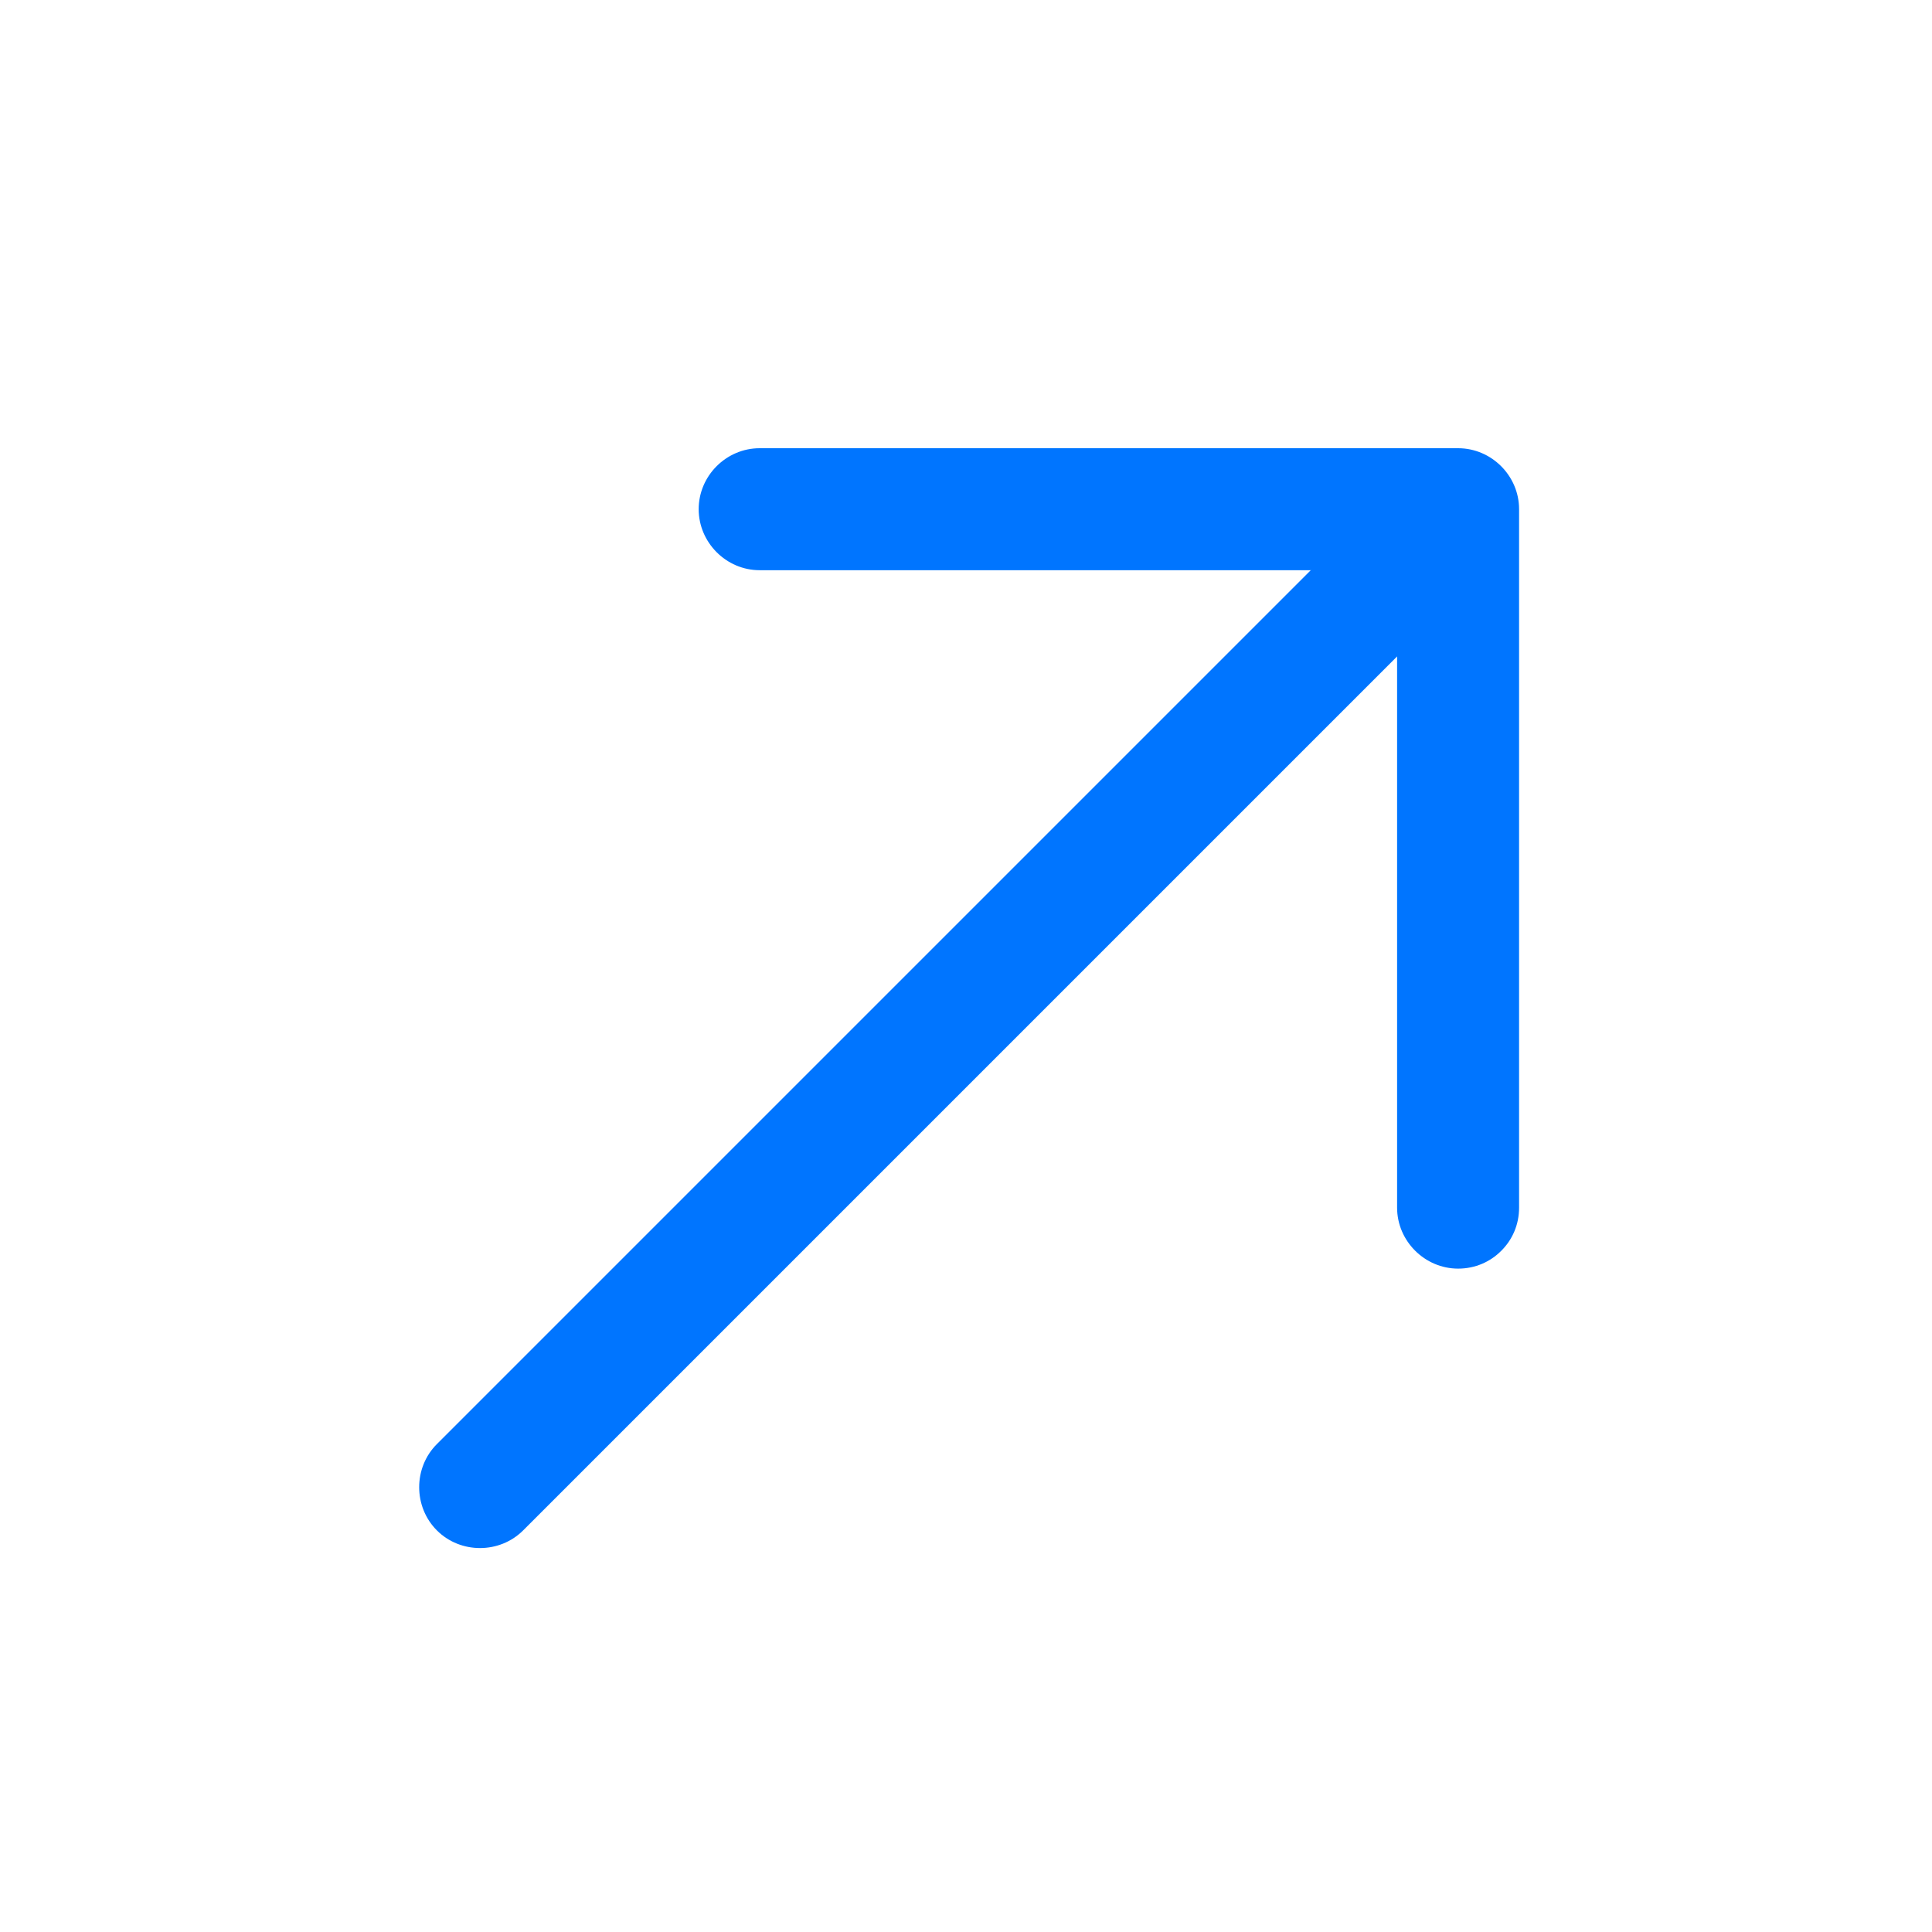
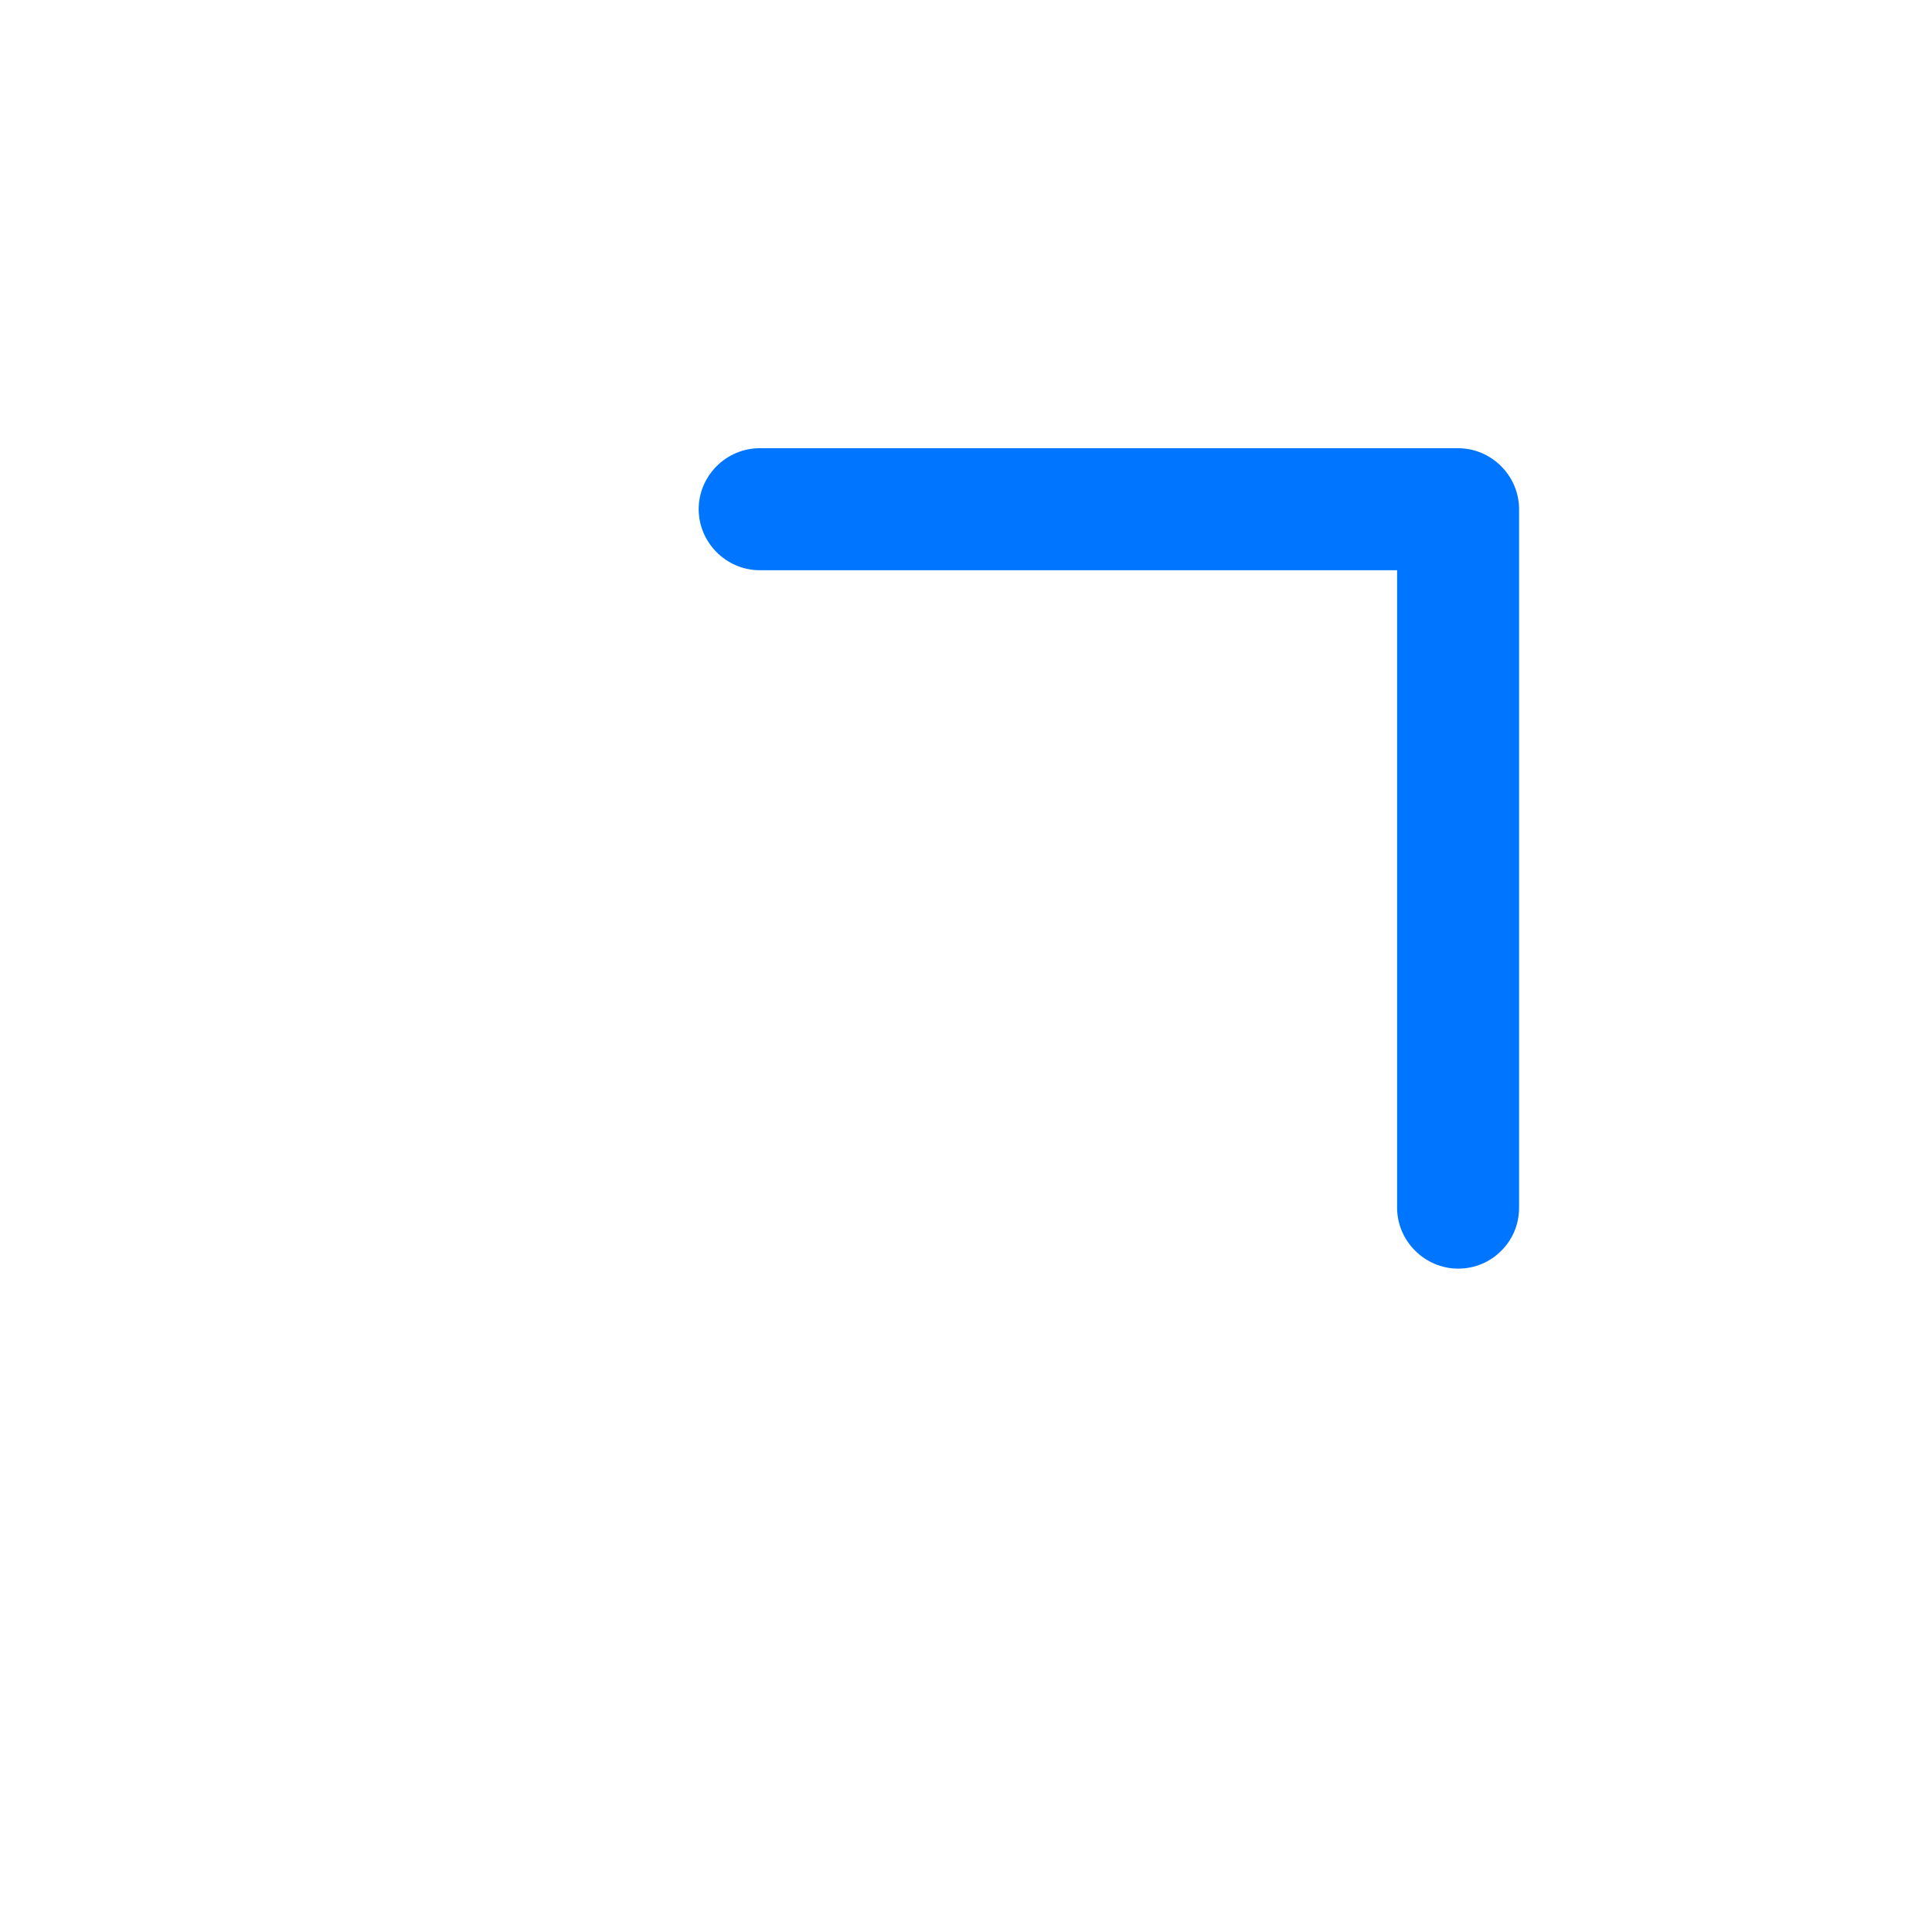
<svg xmlns="http://www.w3.org/2000/svg" width="22" height="22" viewBox="0 0 22 22" fill="none">
  <g id="Frame 28">
    <g id="ð¦ icon &quot;arrow right 1&quot;">
      <g id="Group">
        <path id="Vector" d="M17.095 14.243C16.971 14.368 16.8 14.446 16.604 14.446C16.224 14.446 15.909 14.132 15.909 13.752L15.909 6.493L8.65 6.493C8.27 6.493 7.956 6.178 7.956 5.798C7.956 5.418 8.27 5.104 8.65 5.104L16.604 5.104C16.984 5.104 17.298 5.418 17.298 5.798L17.298 13.752C17.298 13.948 17.22 14.119 17.095 14.243Z" fill="#0075FF" />
-         <path id="Vector_2" d="M16.984 6.4L5.957 17.427C5.689 17.695 5.243 17.695 4.975 17.427C4.706 17.158 4.706 16.712 4.975 16.444L16.001 5.418C16.27 5.149 16.715 5.149 16.984 5.418C17.252 5.686 17.252 6.132 16.984 6.4Z" fill="#0075FF" />
      </g>
    </g>
  </g>
</svg>